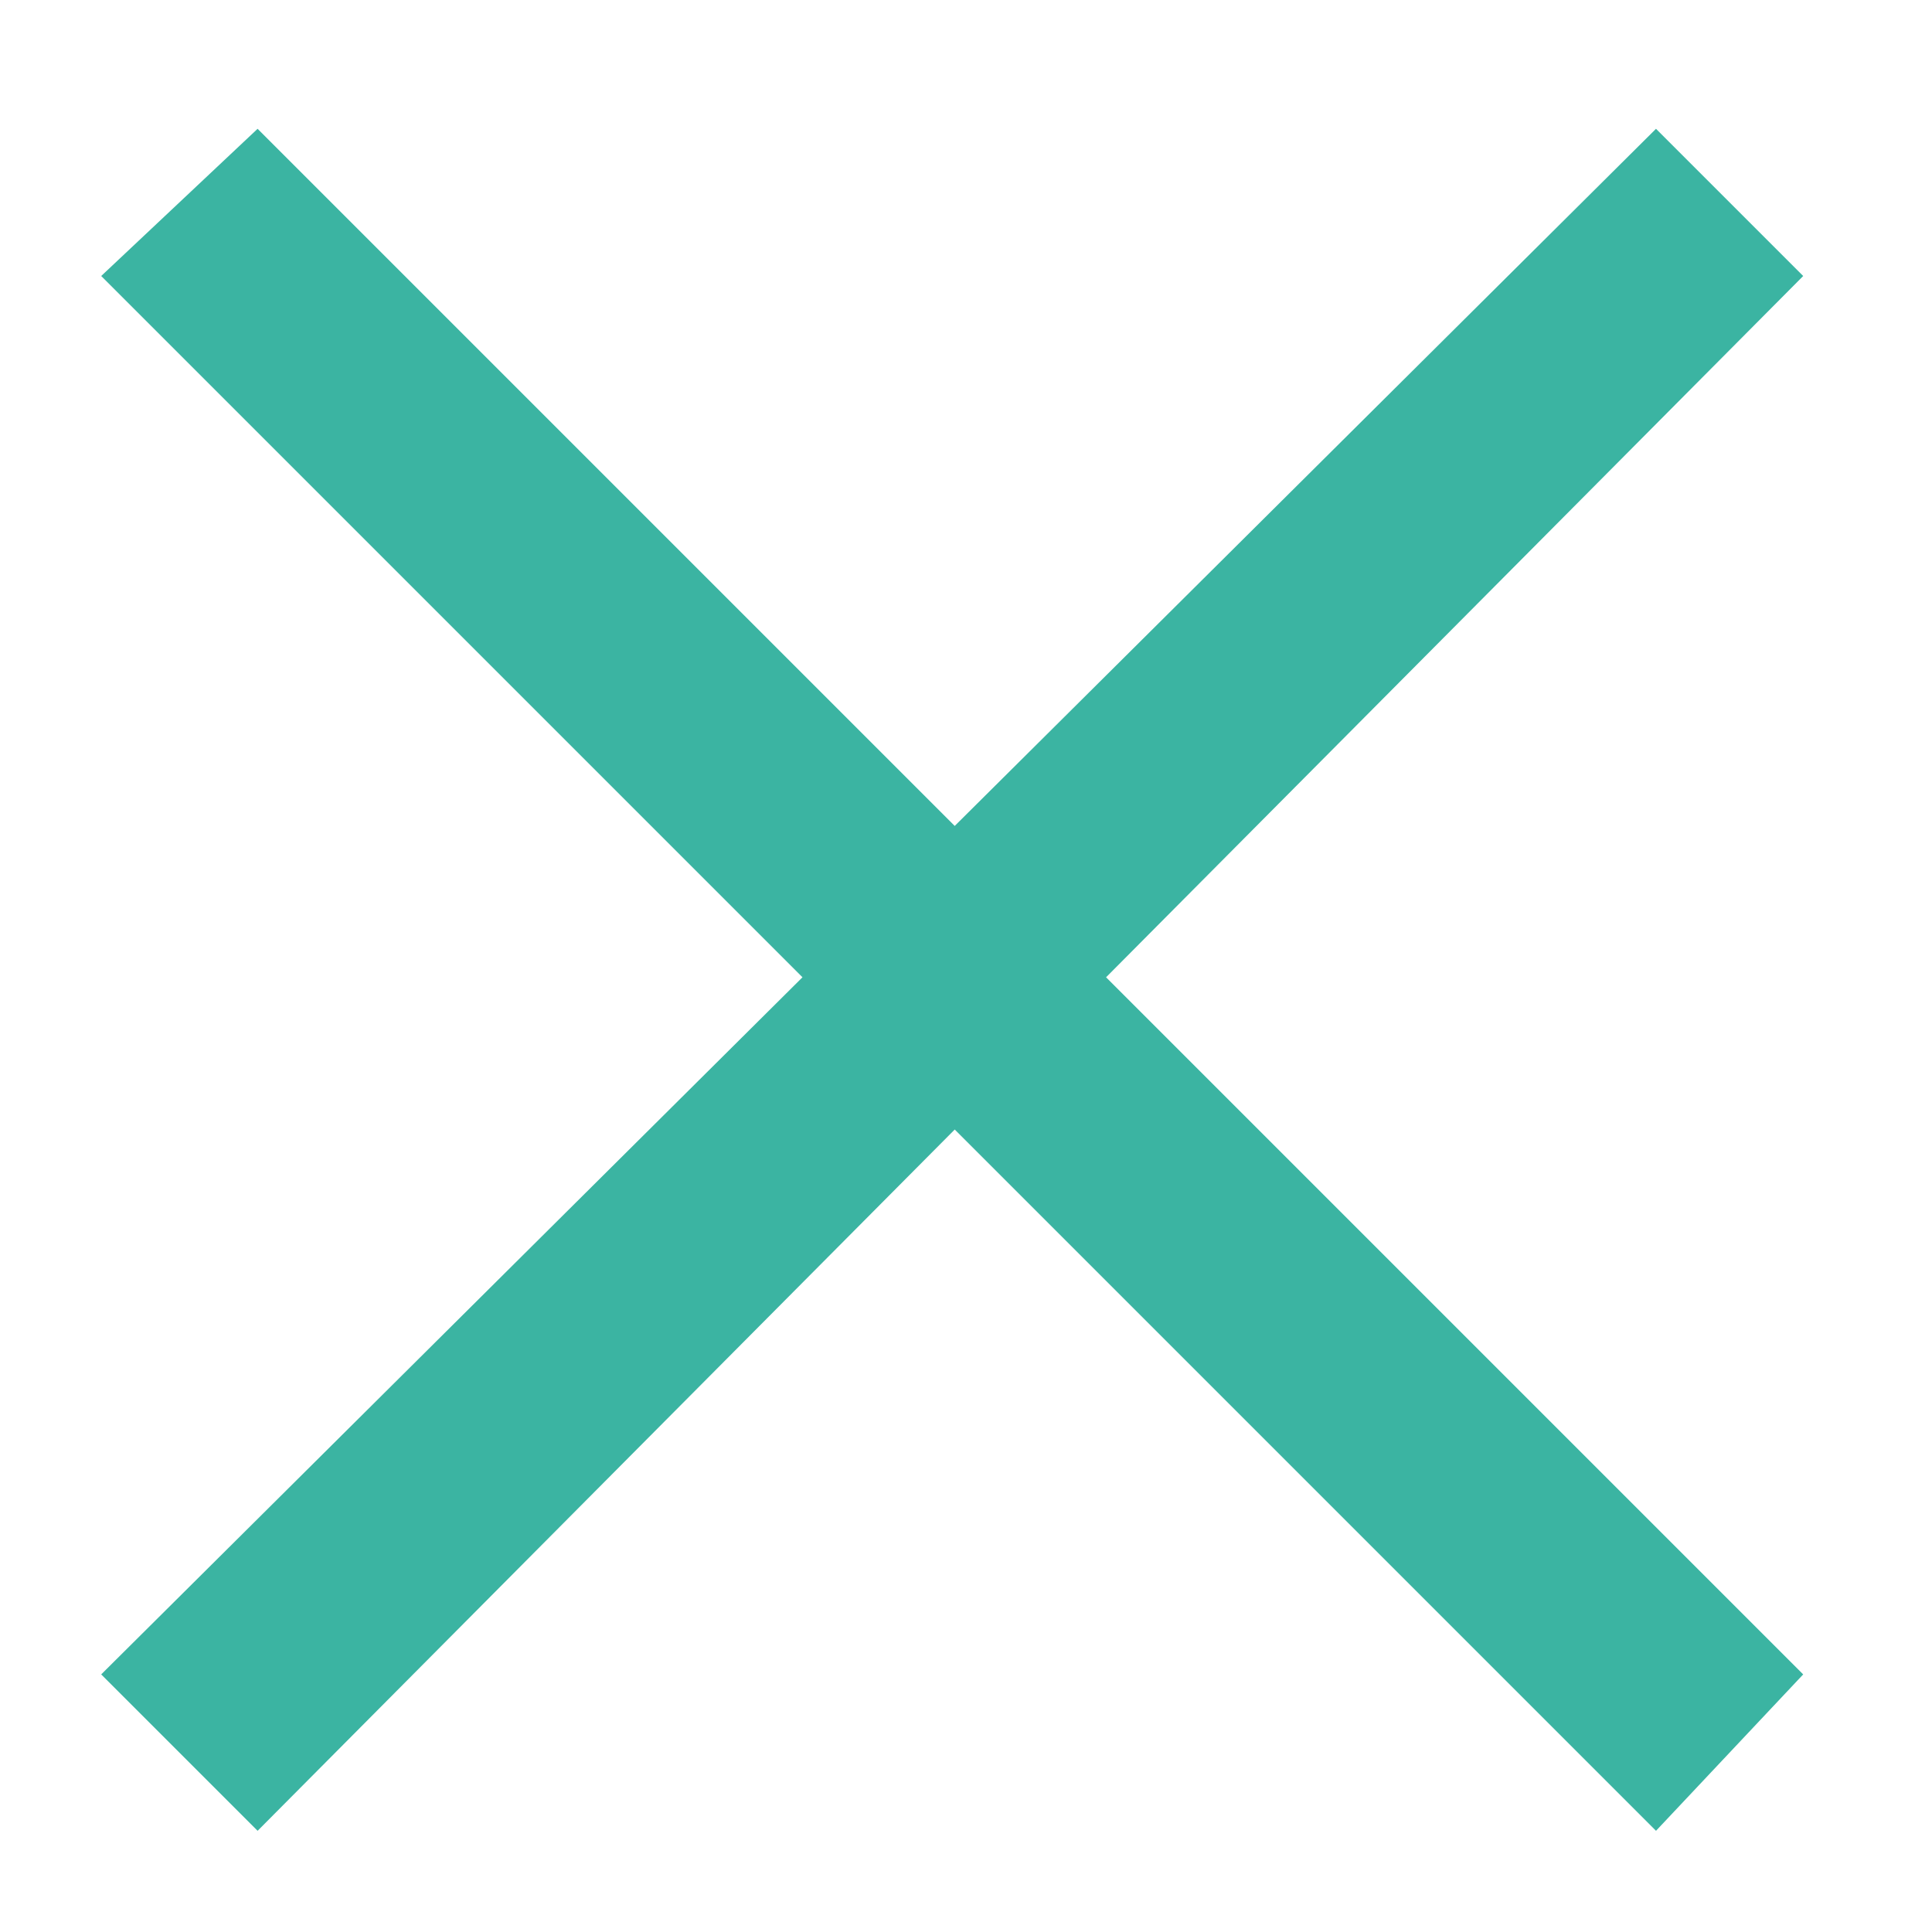
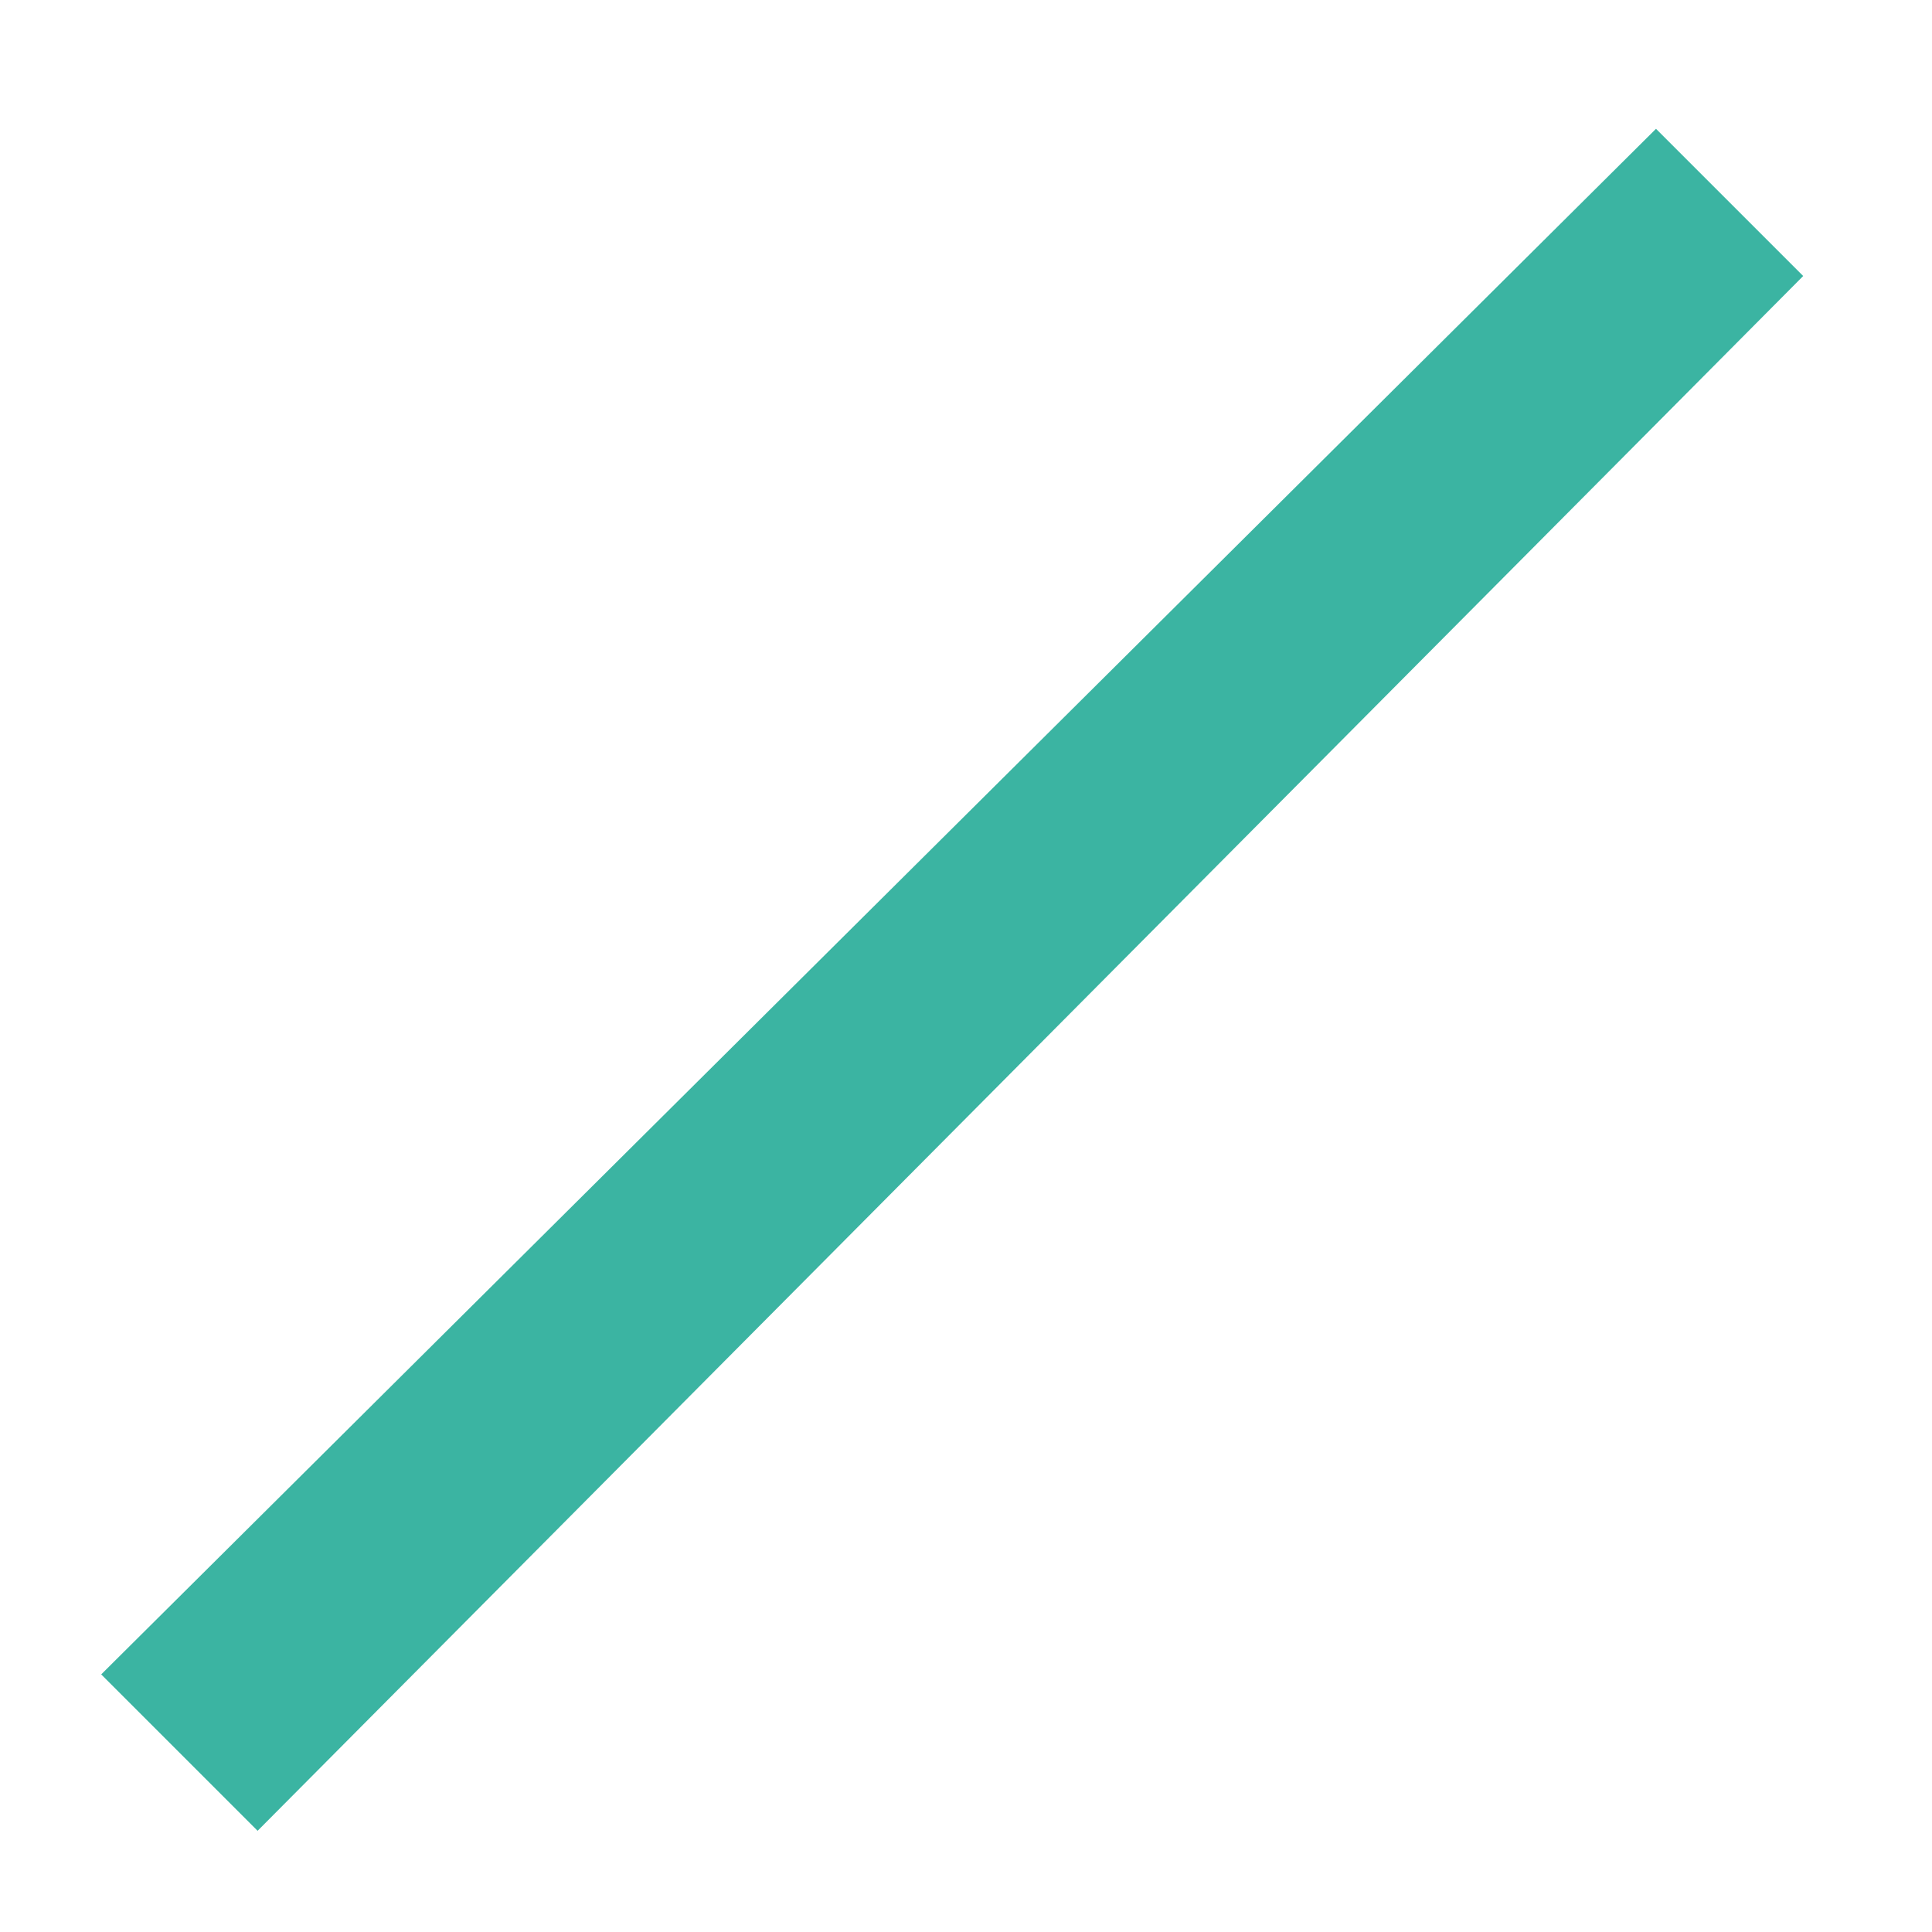
<svg xmlns="http://www.w3.org/2000/svg" version="1.2" viewBox="0 0 21 21" width="21" height="21">
  <title>Grupo 1027</title>
  <style>
		.s0 { fill: #3bb4a2 } 
	</style>
  <g id="Grupo 1027">
-     <path id="Rectángulo 8" class="s0" d="m2.8 1.4l16.8 16.8-1.6 1.7-16.9-16.9z" />
    <path id="Rectángulo 151" class="s0" d="m1.1 18.2l16.9-16.8 1.6 1.6-16.8 16.9z" />
  </g>
</svg>